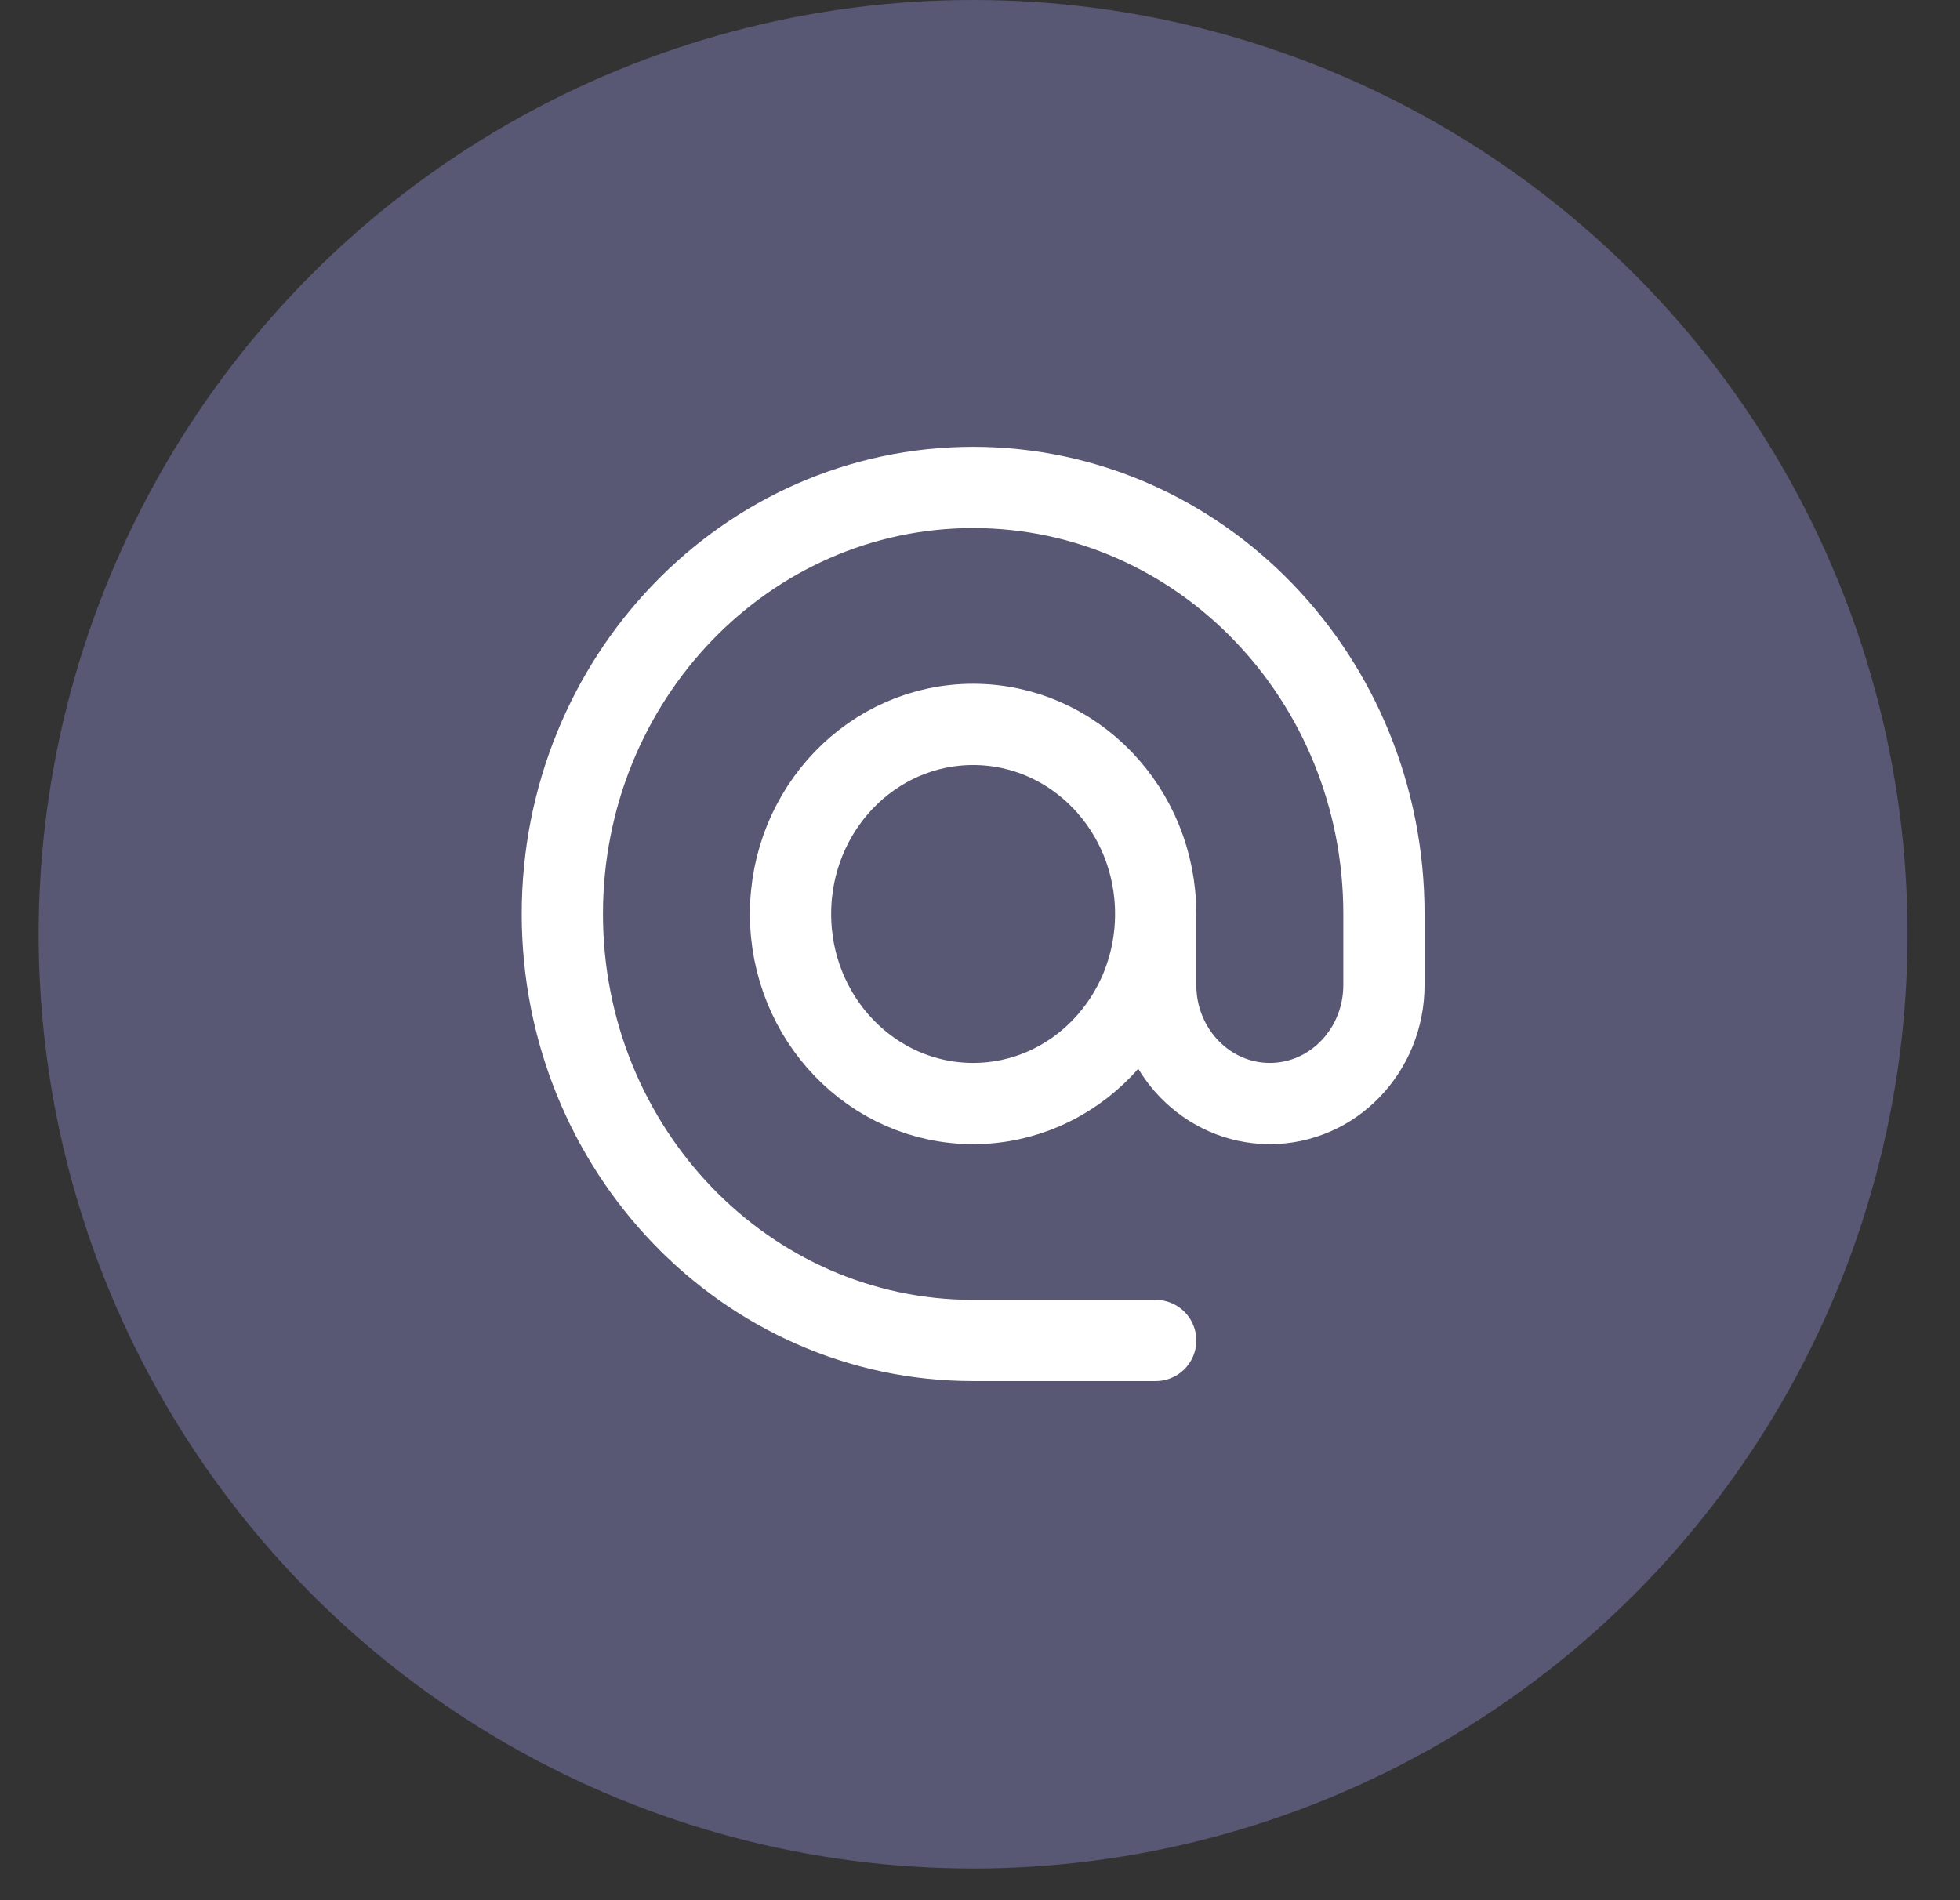
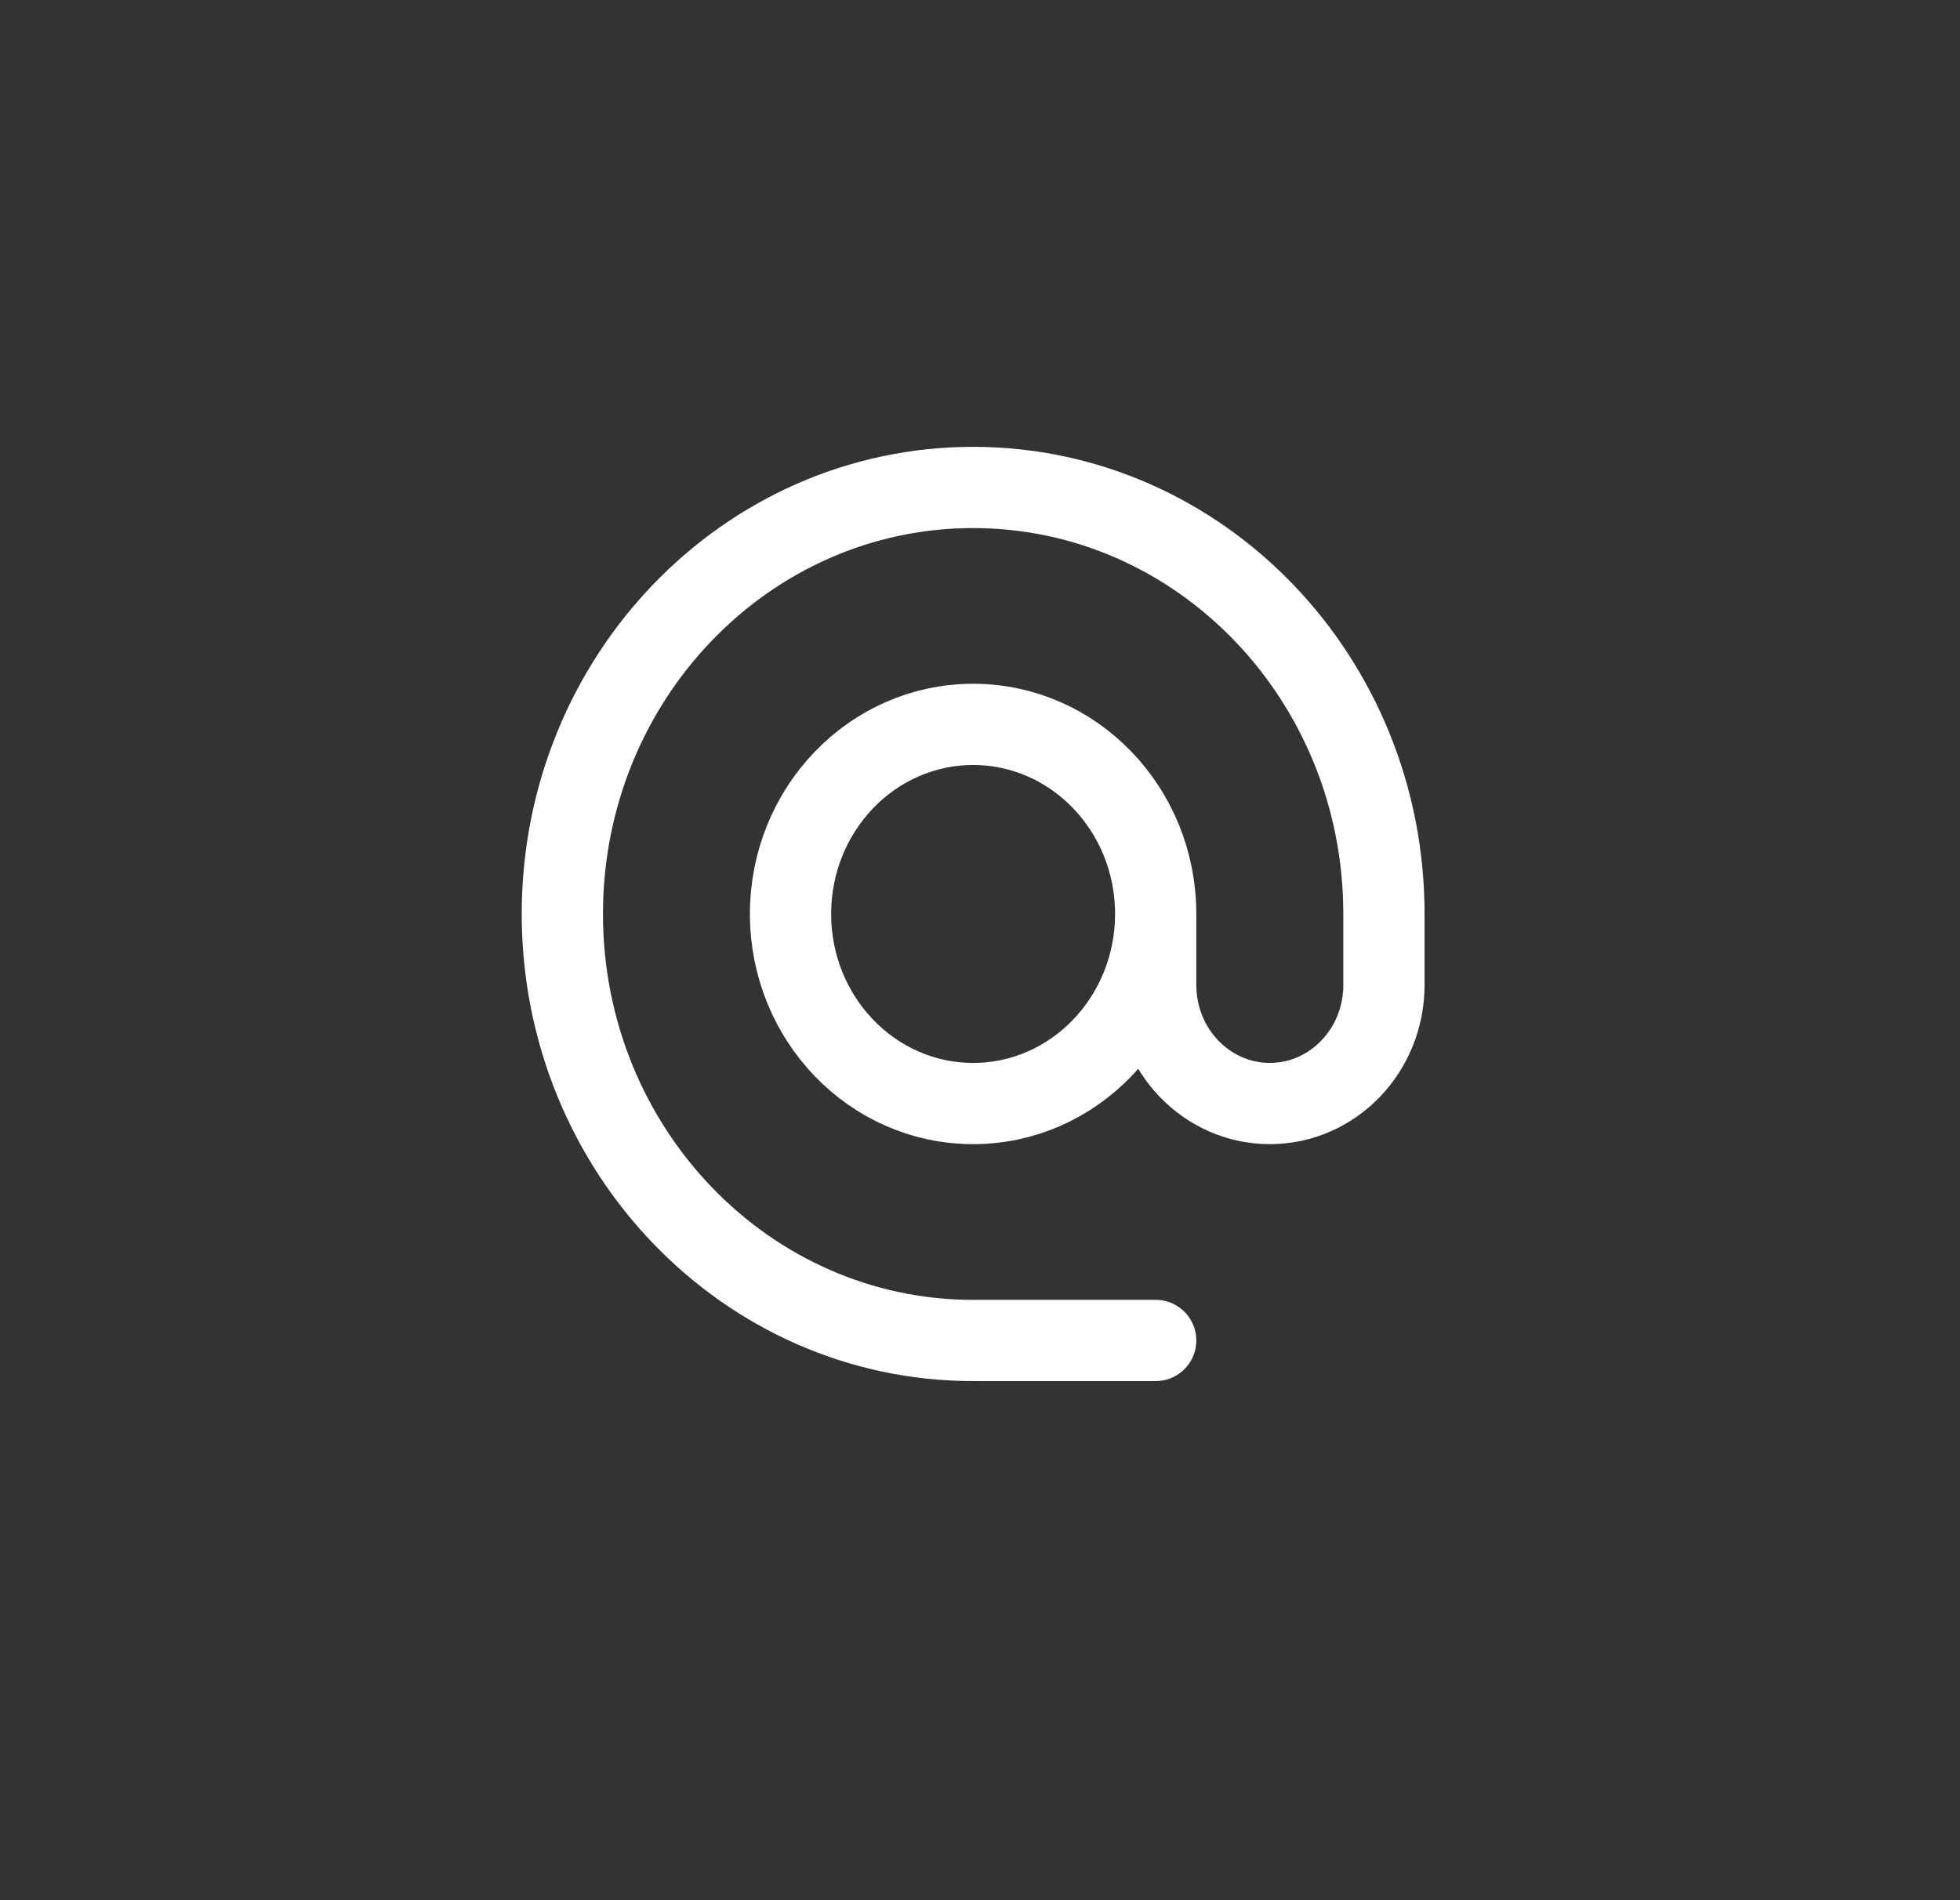
<svg xmlns="http://www.w3.org/2000/svg" width="33" height="32" viewBox="0 0 33 32" fill="none">
  <rect x="0" y="0" width="33" height="32" fill="#333333" stroke="none" />
-   <circle cx="16.384" cy="15.733" r="15.733" fill="#585774" />
  <path d="M19.458 15.391C19.458 17.154 18.082 18.584 16.384 18.584C14.687 18.584 13.31 17.154 13.31 15.391C13.31 13.628 14.687 12.199 16.384 12.199C18.082 12.199 19.458 13.628 19.458 15.391ZM19.458 15.391V16.588C19.458 17.69 20.319 18.584 21.38 18.584C22.441 18.584 23.301 17.69 23.301 16.588V15.391C23.301 11.425 20.204 8.209 16.384 8.209C12.564 8.209 9.468 11.425 9.468 15.391C9.468 19.358 12.564 22.574 16.384 22.574H19.458" stroke="white" stroke-width="1.368" stroke-linecap="round" stroke-linejoin="round" />
</svg>